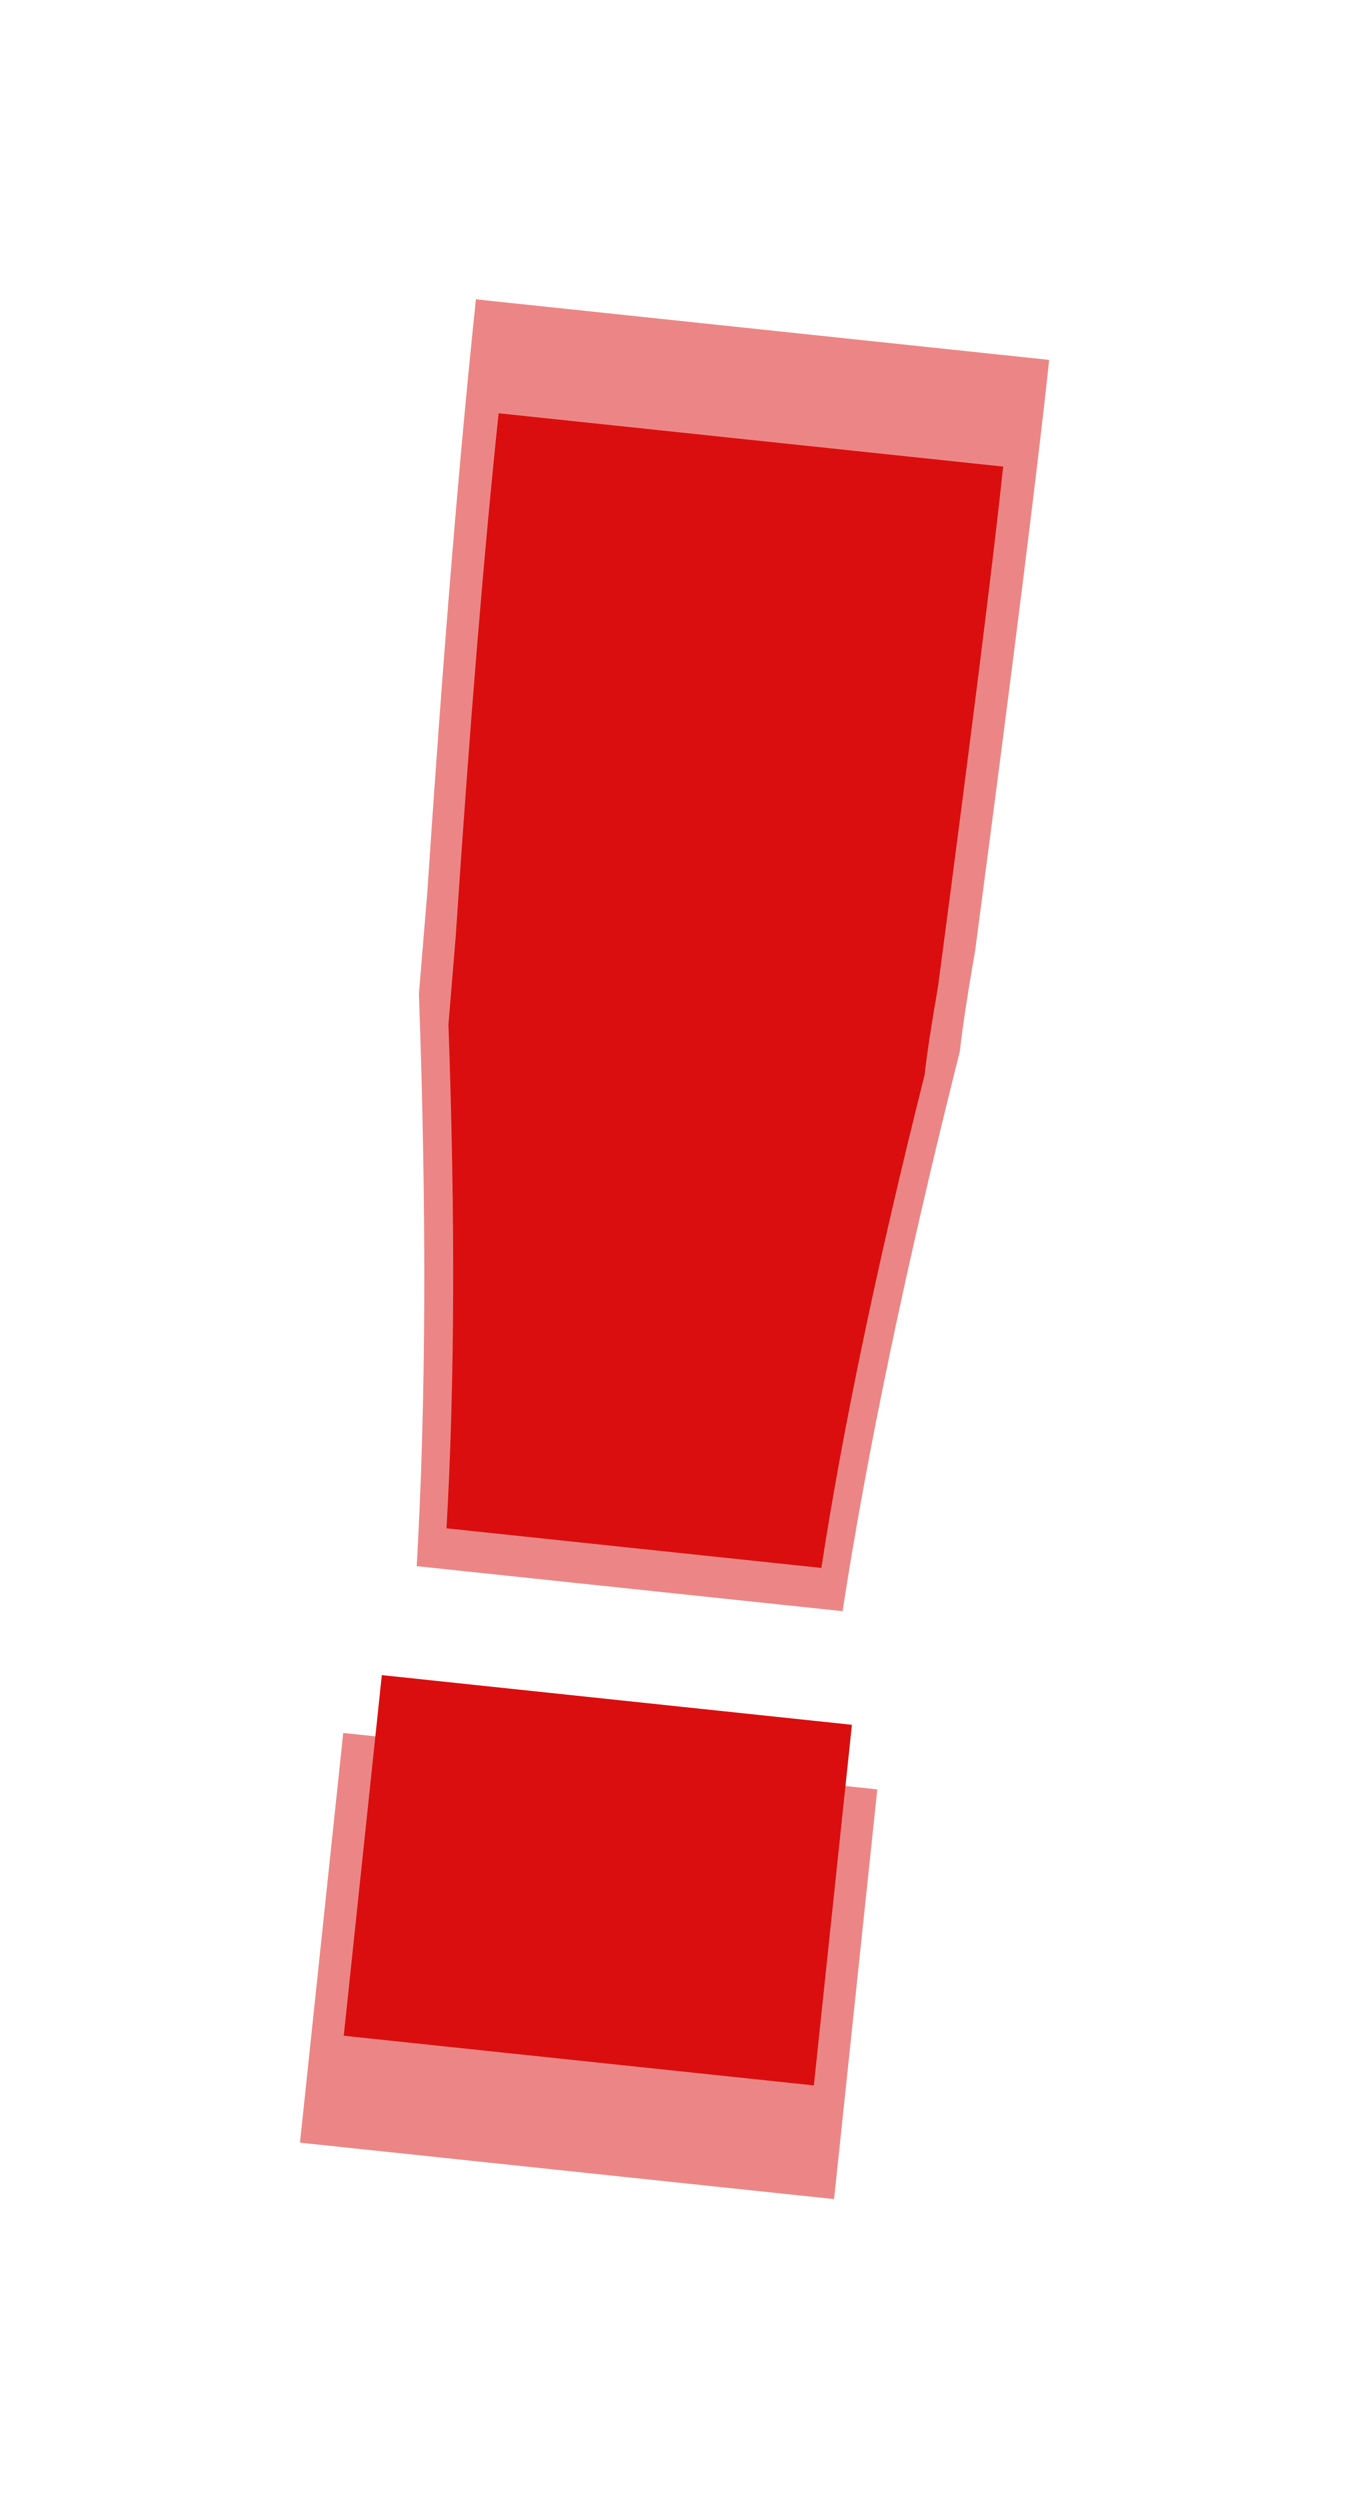
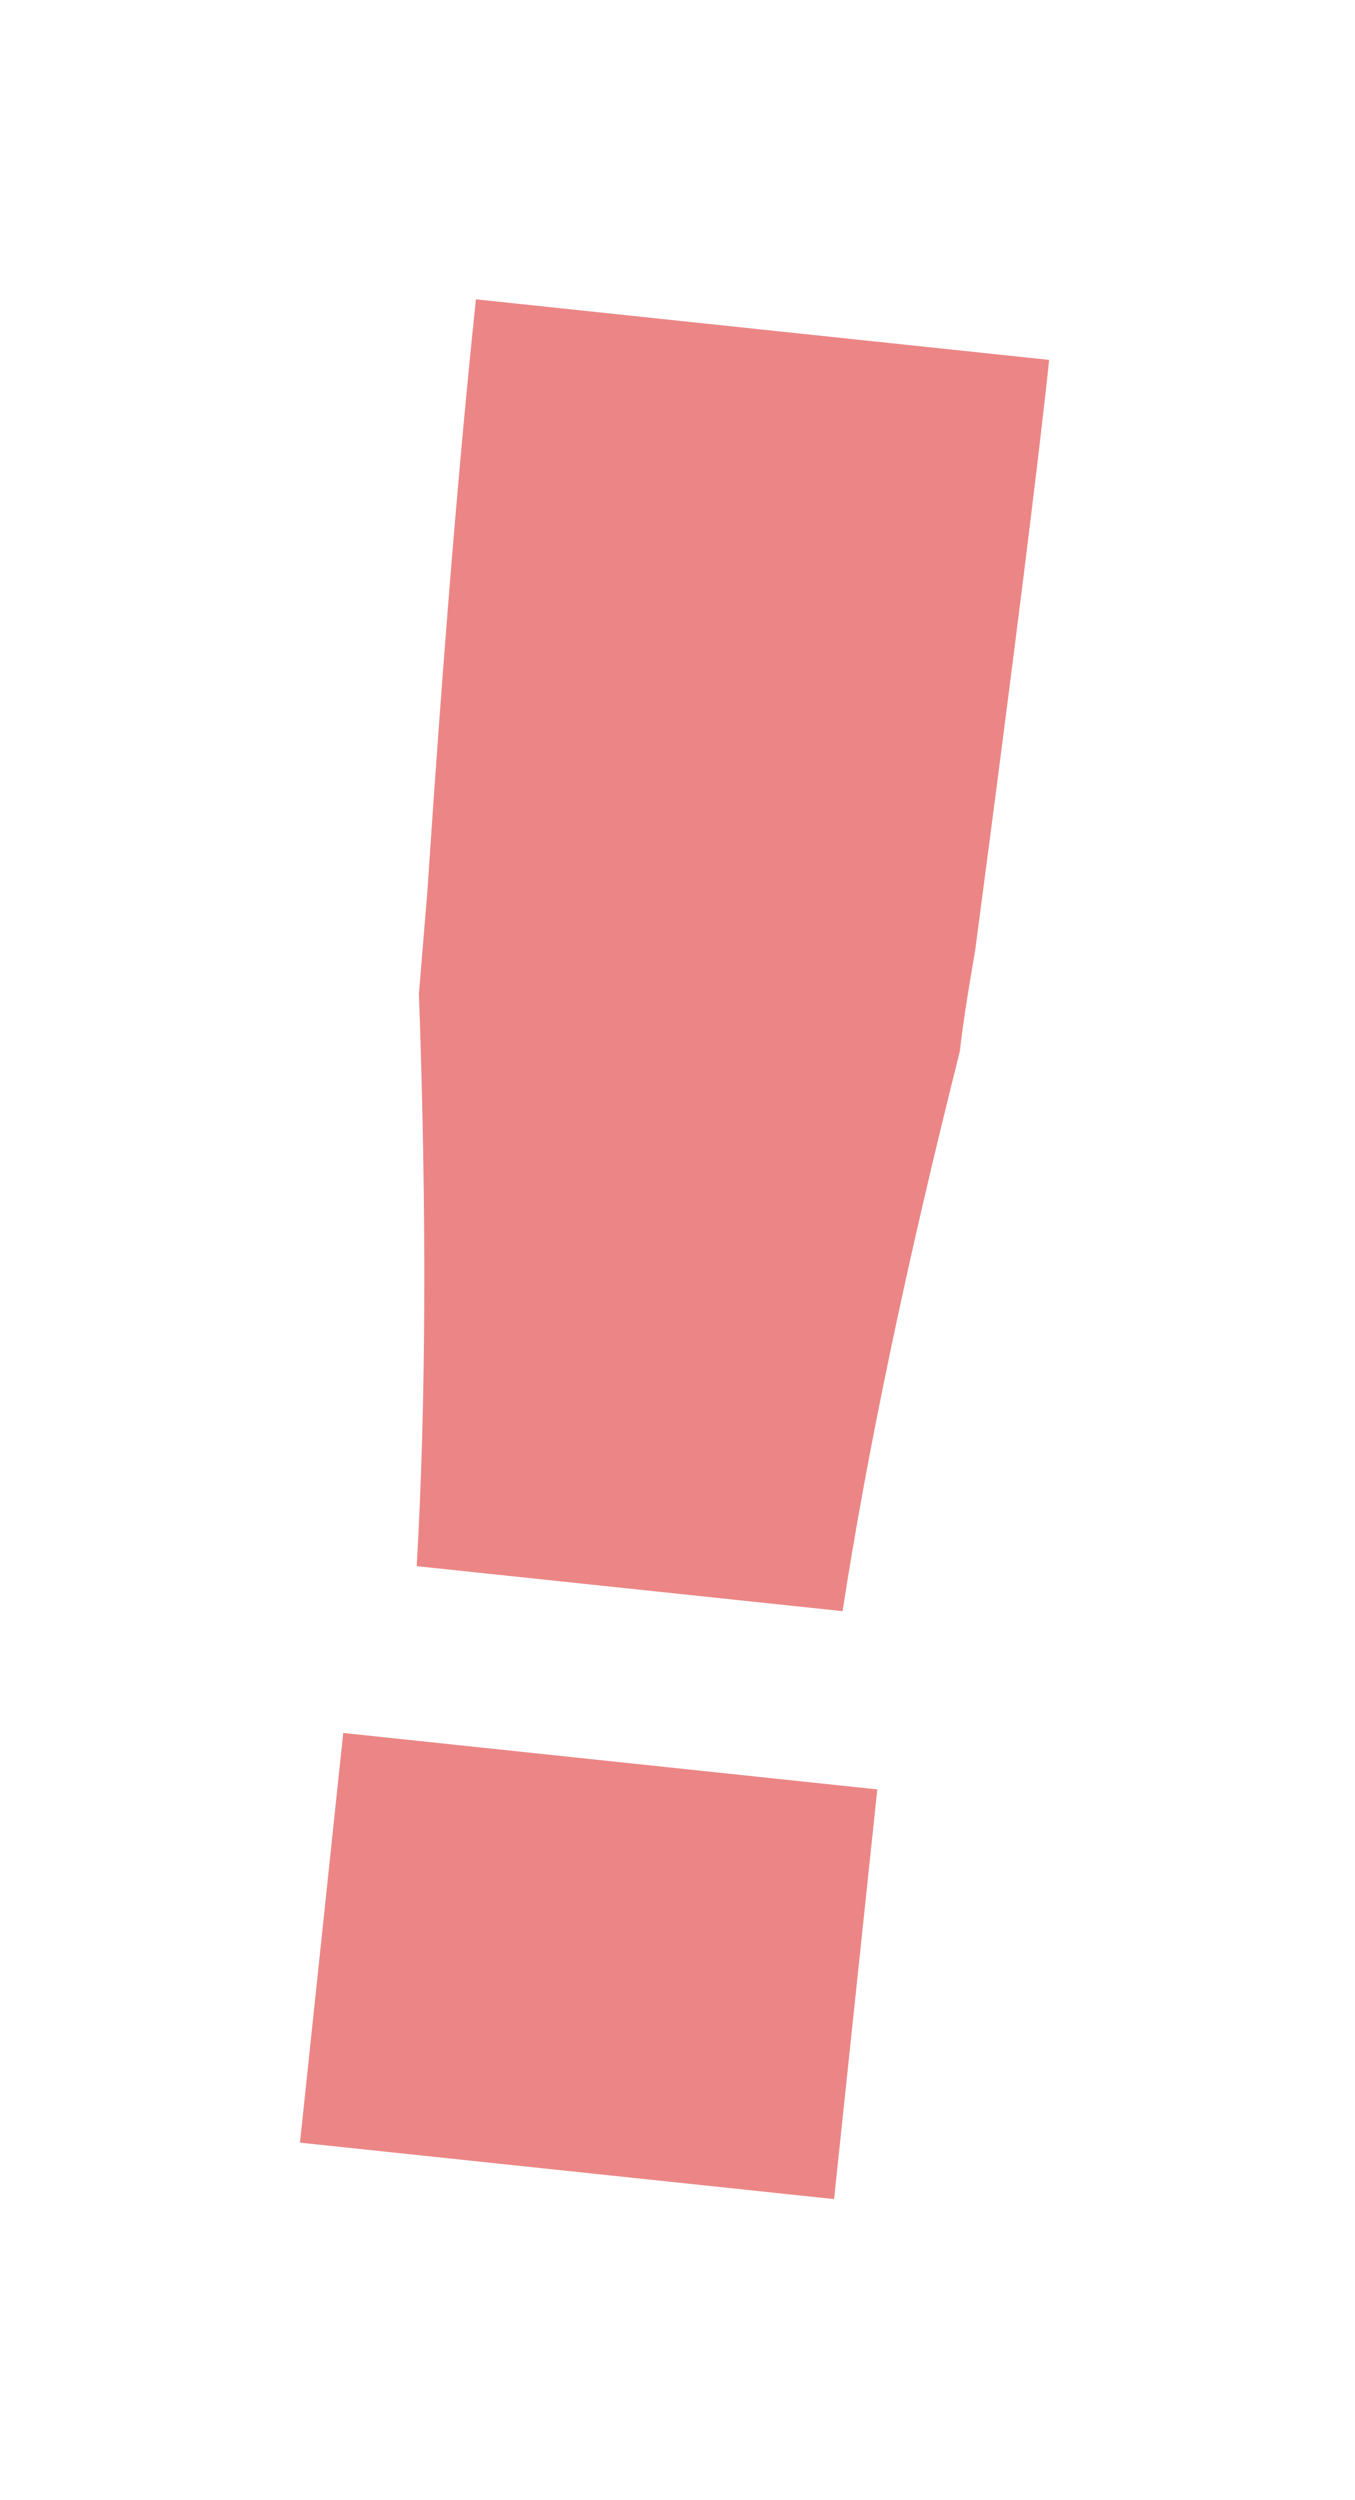
<svg xmlns="http://www.w3.org/2000/svg" width="154" height="284" viewBox="0 0 154 284" fill="none">
  <g opacity="0.5" filter="url(#filter0_f_856_318)">
-     <path d="M119.24 40.88C118.006 52.559 115.205 74.911 110.835 107.937C109.934 113.129 109.355 116.945 109.097 119.386C103.013 143.594 98.568 164.803 95.763 183.013L47.359 177.901C48.419 159.507 48.503 137.837 47.61 112.892L48.563 101.36C50.352 74.407 52.194 51.953 54.09 34L119.24 40.88ZM94.795 249.797L34.093 243.386L39.008 196.847L99.71 203.258L94.795 249.797Z" fill="#DA0E0E" />
+     <path d="M119.24 40.88C118.006 52.559 115.205 74.911 110.835 107.937C109.934 113.129 109.355 116.945 109.097 119.386C103.013 143.594 98.568 164.803 95.763 183.013L47.359 177.901C48.419 159.507 48.503 137.837 47.61 112.892L48.563 101.36C50.352 74.407 52.194 51.953 54.09 34ZM94.795 249.797L34.093 243.386L39.008 196.847L99.71 203.258L94.795 249.797Z" fill="#DA0E0E" />
  </g>
-   <path d="M114.013 52.999C112.928 63.279 110.462 82.952 106.616 112.021C105.822 116.591 105.313 119.95 105.086 122.098C99.731 143.406 95.819 162.074 93.35 178.102L50.745 173.602C51.678 157.412 51.752 138.339 50.966 116.382L51.805 106.232C53.379 82.508 55.001 62.745 56.67 46.943L114.013 52.999ZM92.497 236.883L39.069 231.241L43.395 190.278L96.823 195.921L92.497 236.883Z" fill="#DA0E0E" />
  <defs>
    <filter id="filter0_f_856_318" x="0.093" y="0" width="153.147" height="283.797" filterUnits="userSpaceOnUse" color-interpolation-filters="sRGB">
      <feFlood flood-opacity="0" result="BackgroundImageFix" />
      <feBlend mode="normal" in="SourceGraphic" in2="BackgroundImageFix" result="shape" />
      <feGaussianBlur stdDeviation="17" result="effect1_foregroundBlur_856_318" />
    </filter>
  </defs>
</svg>